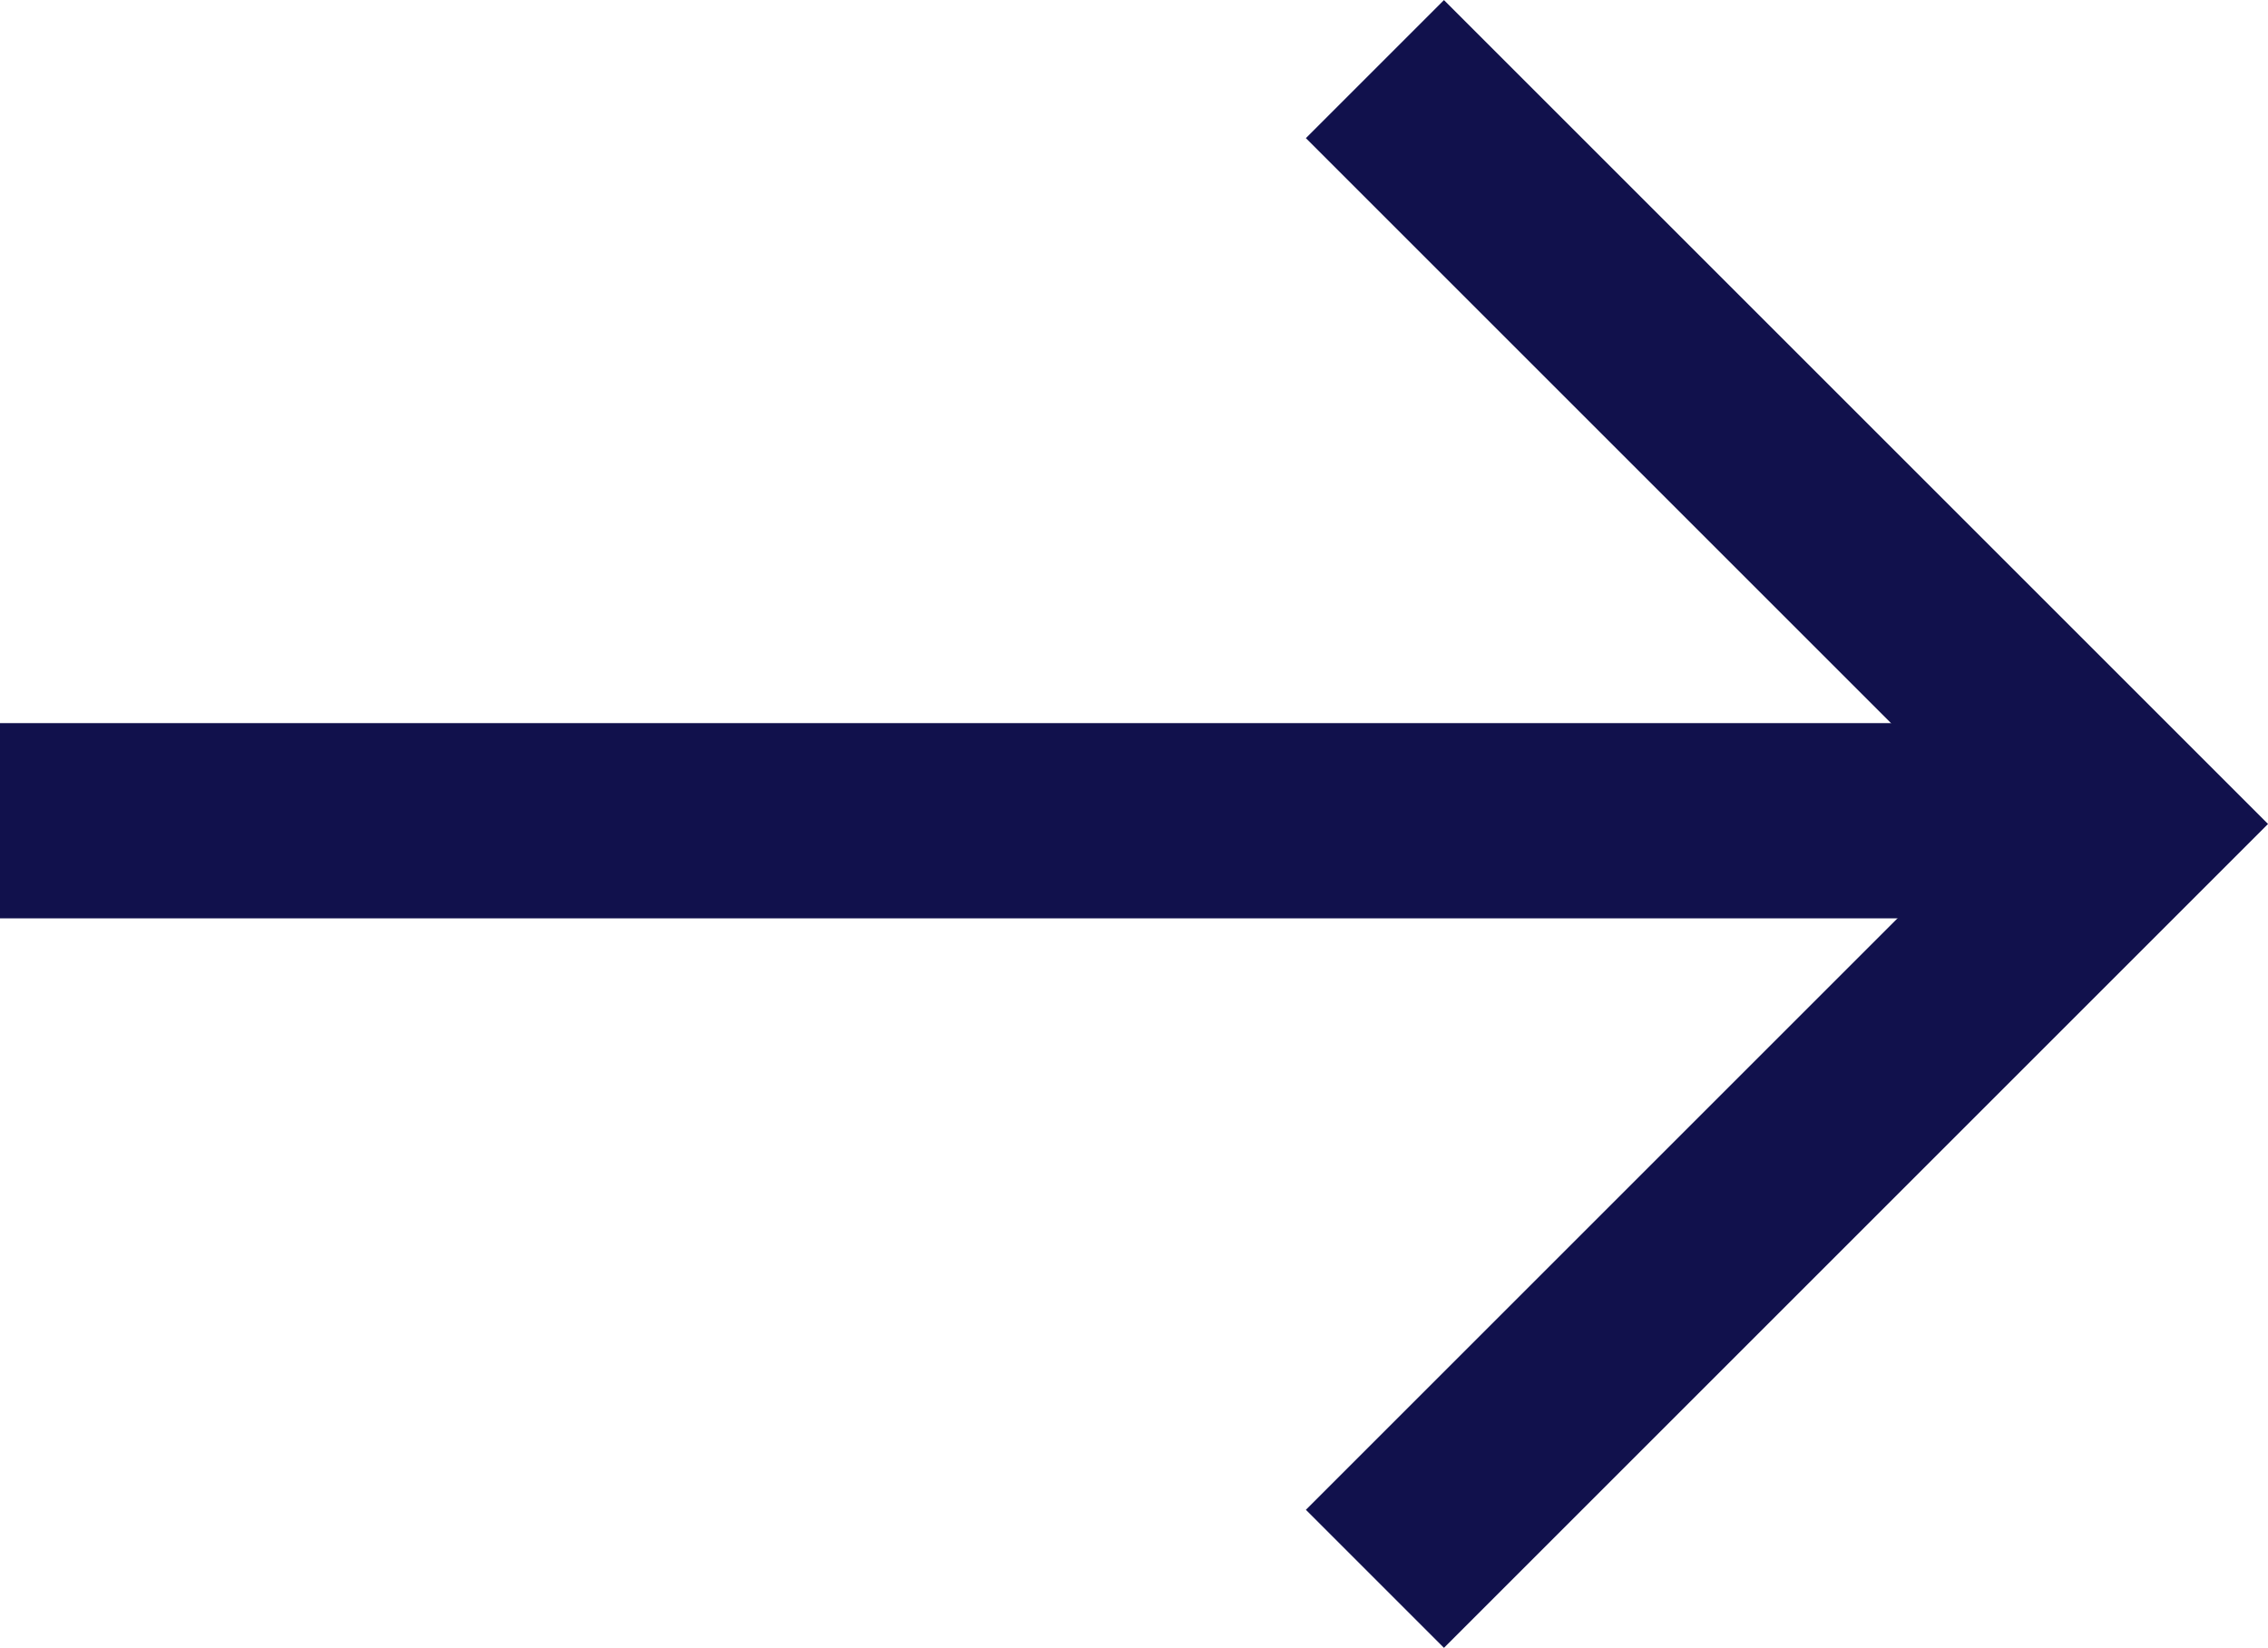
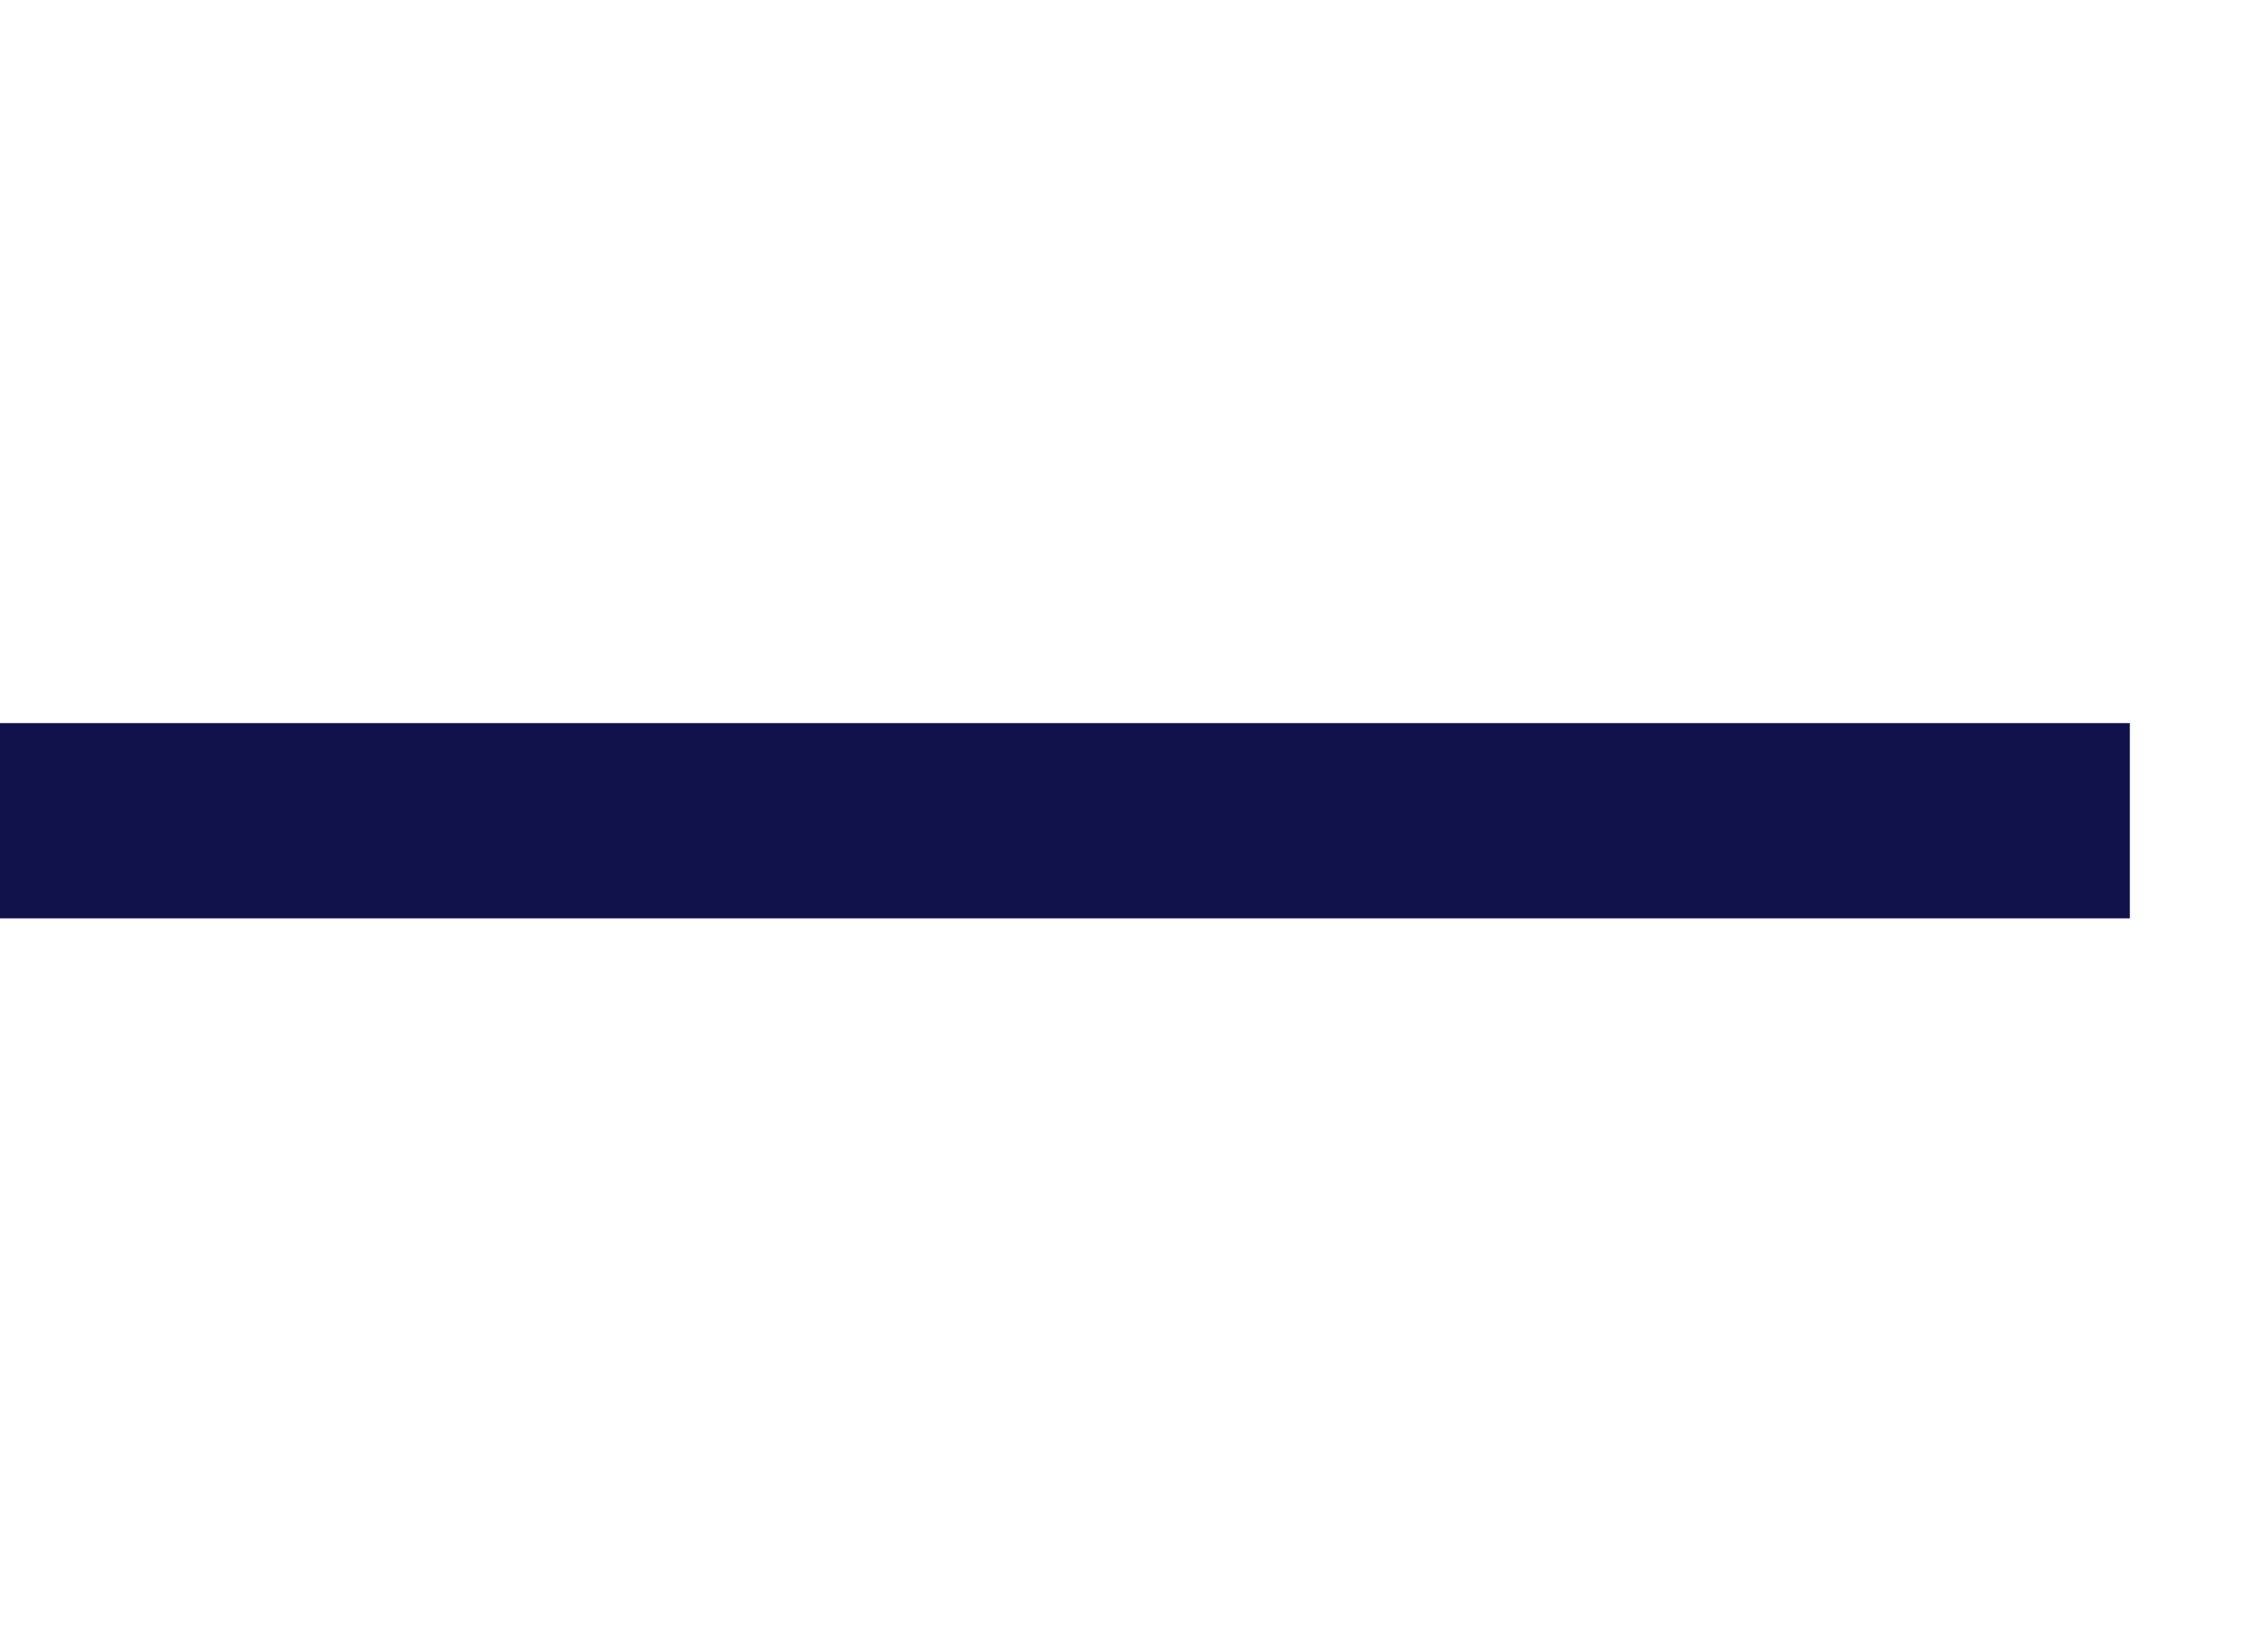
<svg xmlns="http://www.w3.org/2000/svg" width="23.229" height="16.88" viewBox="0 0 23.229 16.88">
  <g id="Grupo_10" data-name="Grupo 10" transform="translate(0 0.707)">
    <g id="Grupo_10-2" data-name="Grupo 10">
      <path id="Trazado_2572" data-name="Trazado 2572" d="M3180.435,1989h21.814" transform="translate(-3180.435 -1981.299)" fill="none" stroke="#11114c" stroke-width="2" />
-       <path id="Trazado_2573" data-name="Trazado 2573" d="M3197.265,1981.3l7.733,7.733-7.733,7.733" transform="translate(-3183.183 -1981.299)" fill="none" stroke="#11114c" stroke-width="2" />
    </g>
  </g>
</svg>